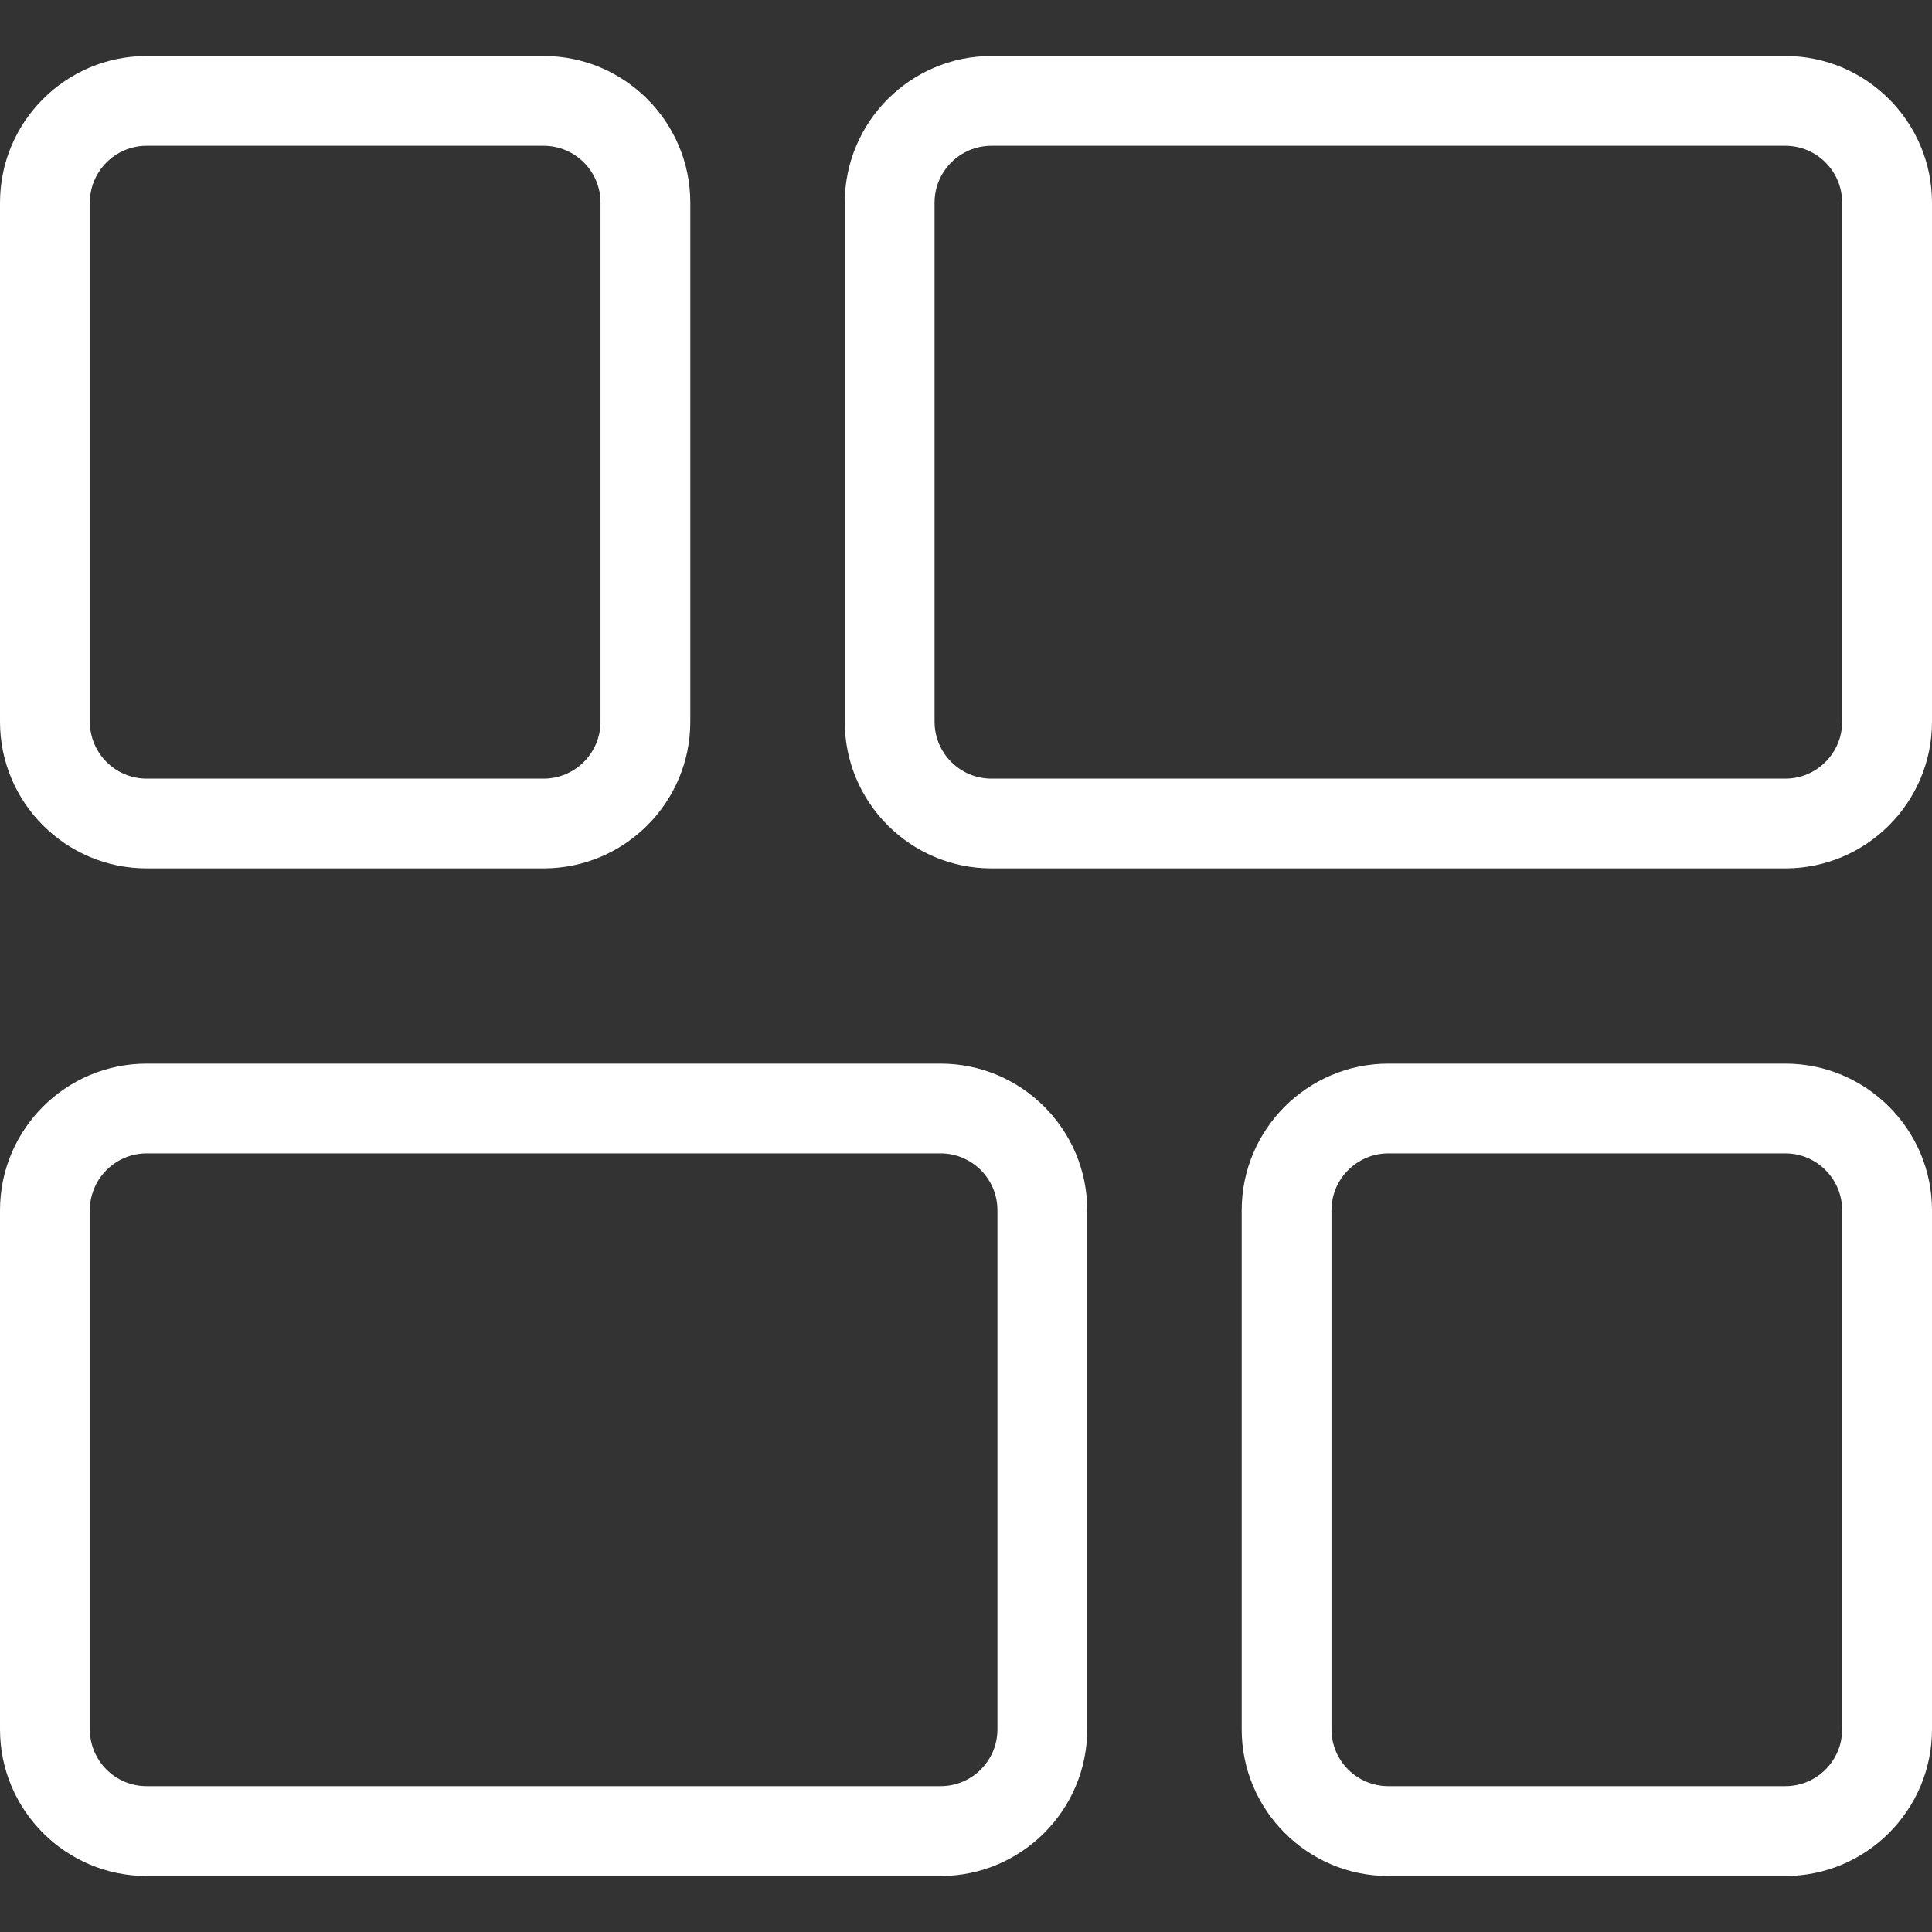
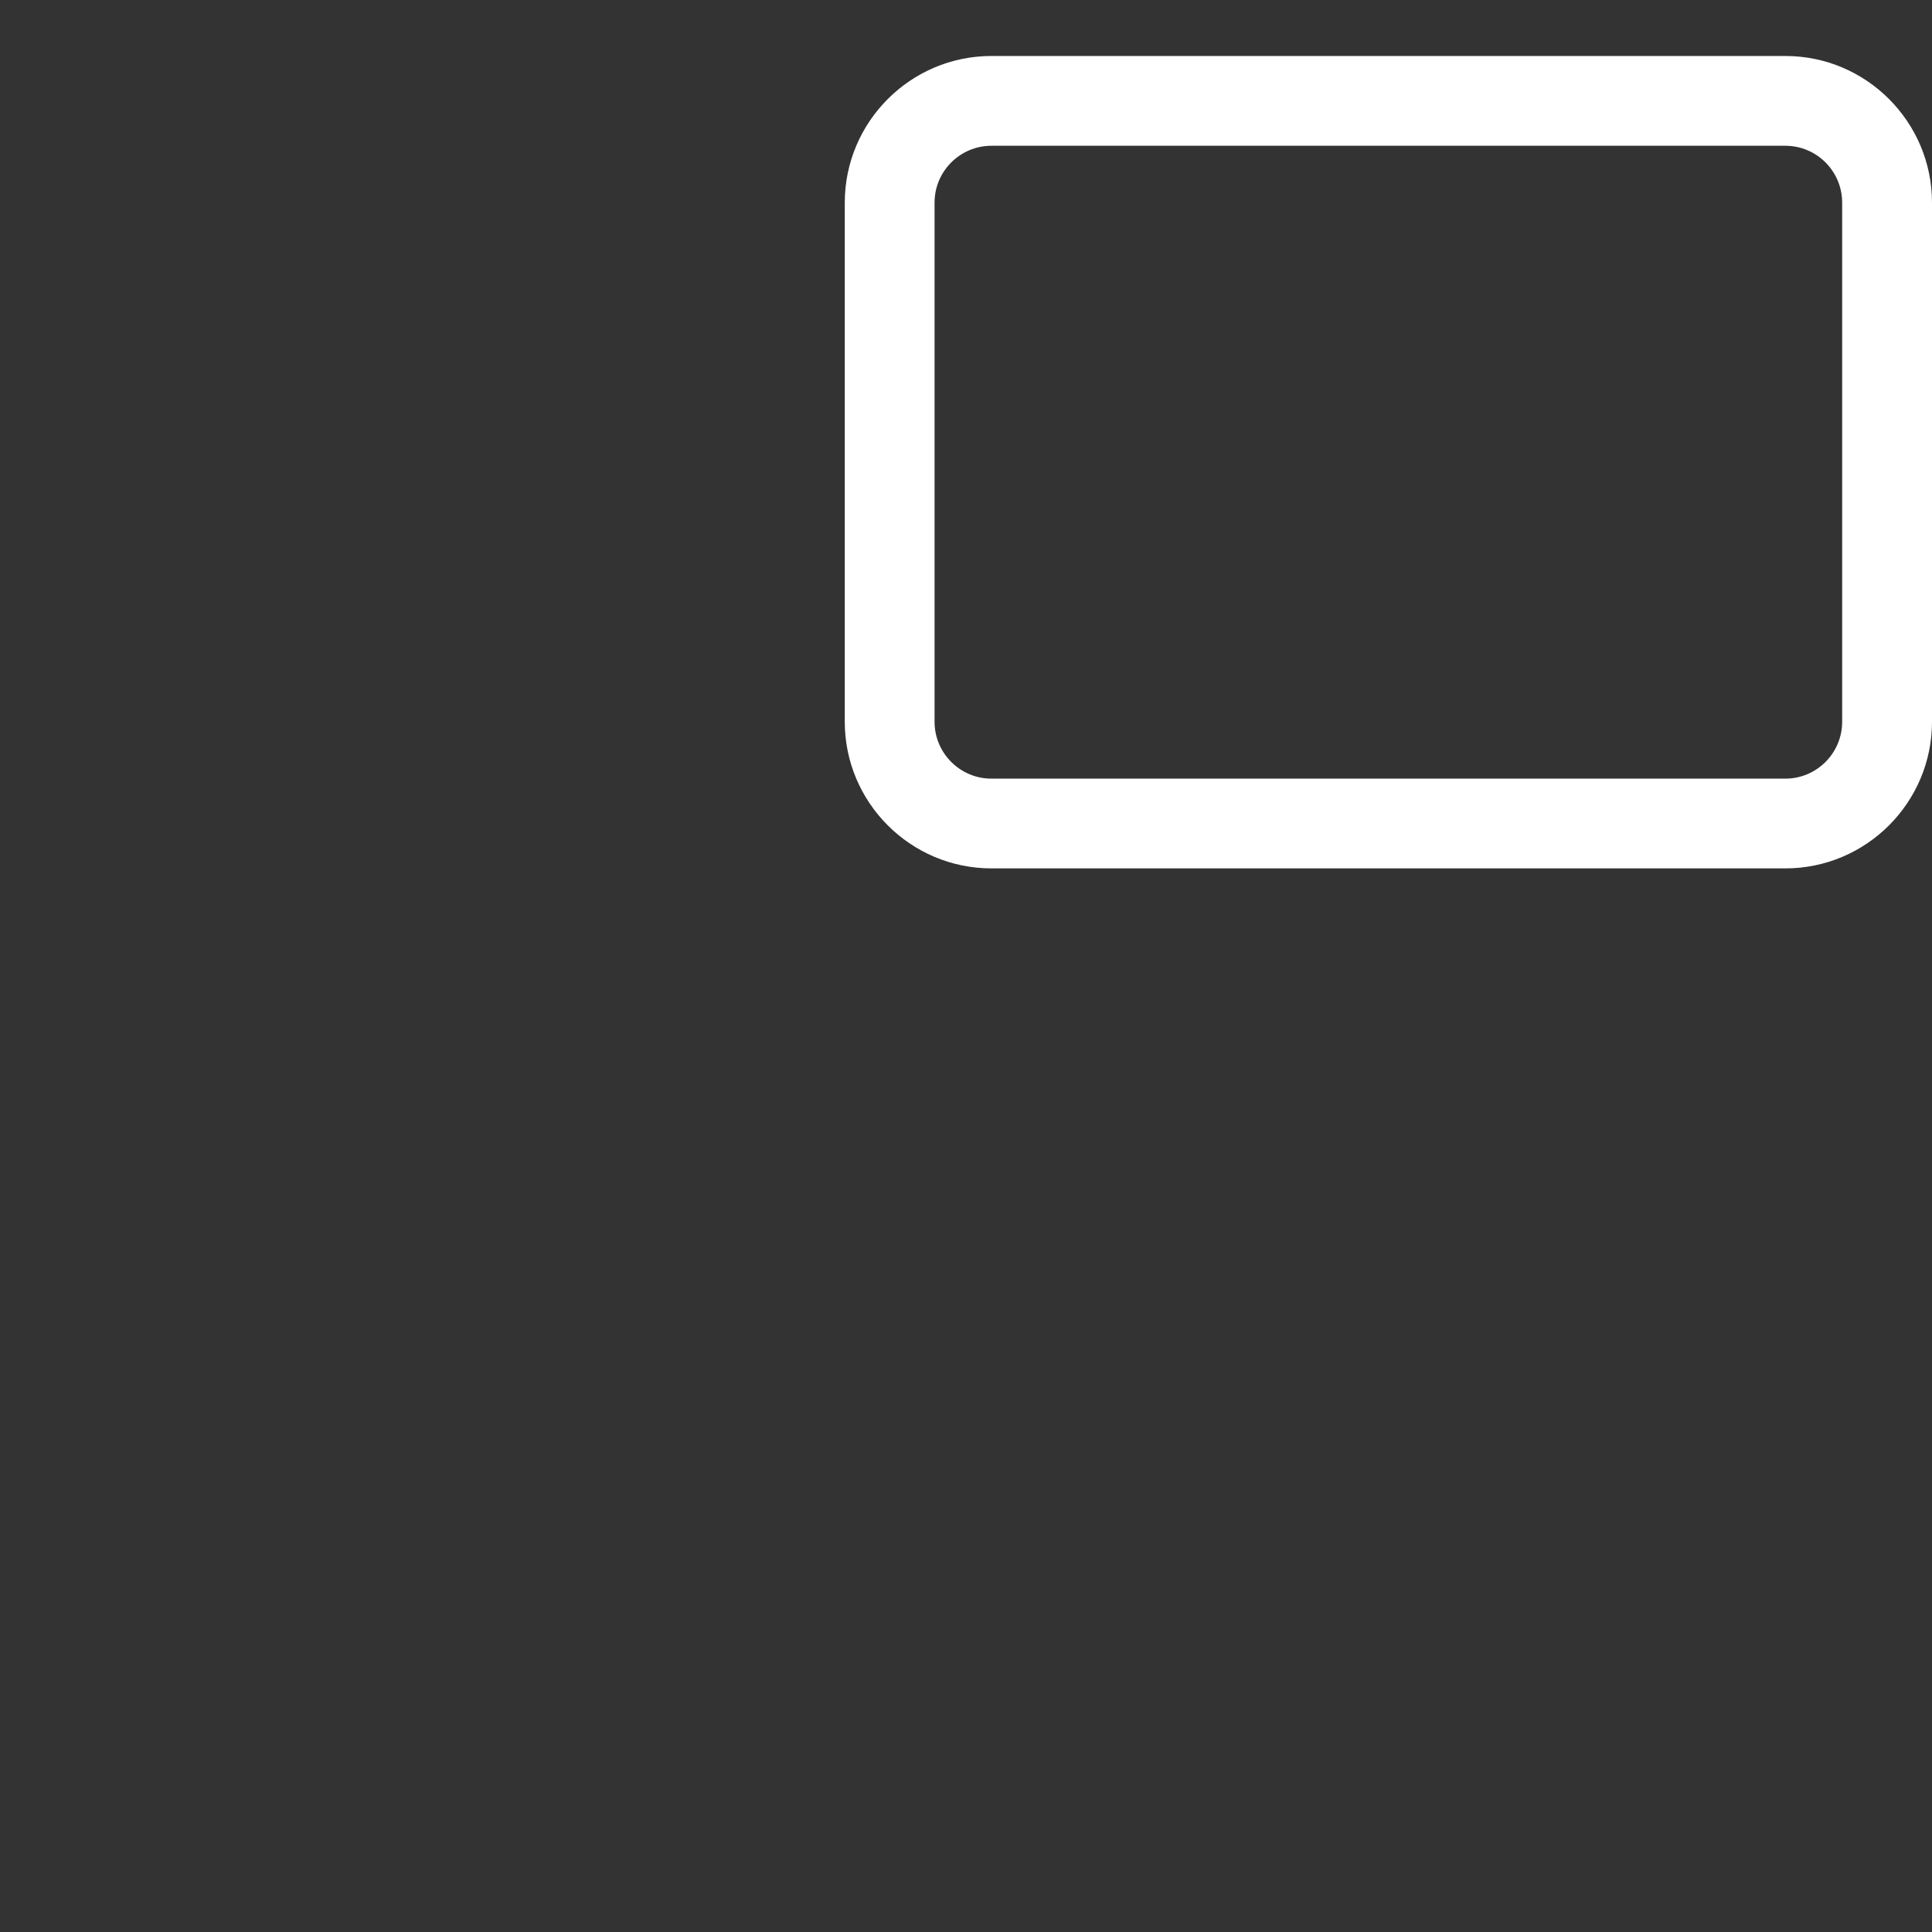
<svg xmlns="http://www.w3.org/2000/svg" width="40" height="40" viewBox="0 0 40 40" fill="none">
  <rect x="0" y="0" width="40" height="40" fill="#333333" stroke="none" />
  <path fill-rule="evenodd" clip-rule="evenodd" d="M17.49 4.195C17.491 2.522 18.853 1.159 20.527 1.159H36.964C38.637 1.159 40 2.522 40 4.195V14.943C40 16.617 38.637 17.979 36.964 17.979L20.527 17.979C18.853 17.979 17.49 16.617 17.49 14.943L17.49 4.195ZM19.349 14.943C19.349 15.592 19.877 16.121 20.527 16.121L36.964 16.121C37.613 16.12 38.14 15.592 38.14 14.943V4.195C38.14 3.546 37.613 3.018 36.964 3.018H20.527C19.877 3.018 19.349 3.546 19.349 4.195L19.349 14.943Z" fill="white" />
-   <path fill-rule="evenodd" clip-rule="evenodd" d="M25.708 25.057C25.708 23.383 27.071 22.021 28.745 22.021L36.964 22.021C38.637 22.021 40 23.383 40 25.057V35.805C40 37.478 38.637 38.841 36.964 38.841H28.745C27.071 38.841 25.708 37.478 25.708 35.805V25.057ZM27.567 35.805C27.567 36.454 28.095 36.981 28.745 36.981H36.964C37.613 36.981 38.14 36.454 38.14 35.805V25.057C38.14 24.408 37.613 23.88 36.964 23.879H28.745C28.095 23.88 27.567 24.408 27.567 25.057V35.805Z" fill="white" />
-   <path fill-rule="evenodd" clip-rule="evenodd" d="M0 25.057C0 23.383 1.363 22.021 3.036 22.021H19.473C21.147 22.021 22.51 23.383 22.51 25.057V35.805C22.509 37.478 21.147 38.841 19.473 38.841H3.036C1.363 38.841 0 37.478 0 35.805L0 25.057ZM1.86 35.805C1.86 36.454 2.387 36.981 3.036 36.981H19.473C20.123 36.981 20.651 36.454 20.651 35.805V25.057C20.651 24.408 20.123 23.879 19.473 23.879H3.036C2.387 23.88 1.86 24.408 1.86 25.057L1.86 35.805Z" fill="white" />
-   <path fill-rule="evenodd" clip-rule="evenodd" d="M0 4.195C0 2.522 1.363 1.159 3.036 1.159H11.255C12.929 1.159 14.292 2.522 14.292 4.195V14.943C14.292 16.617 12.929 17.979 11.255 17.979H3.036C1.363 17.979 0 16.617 0 14.943L0 4.195ZM1.86 14.943C1.86 15.592 2.387 16.12 3.036 16.121H11.255C11.905 16.12 12.433 15.592 12.433 14.943V4.195C12.433 3.546 11.905 3.018 11.255 3.018H3.036C2.387 3.018 1.86 3.546 1.86 4.195L1.86 14.943Z" fill="white" />
</svg>